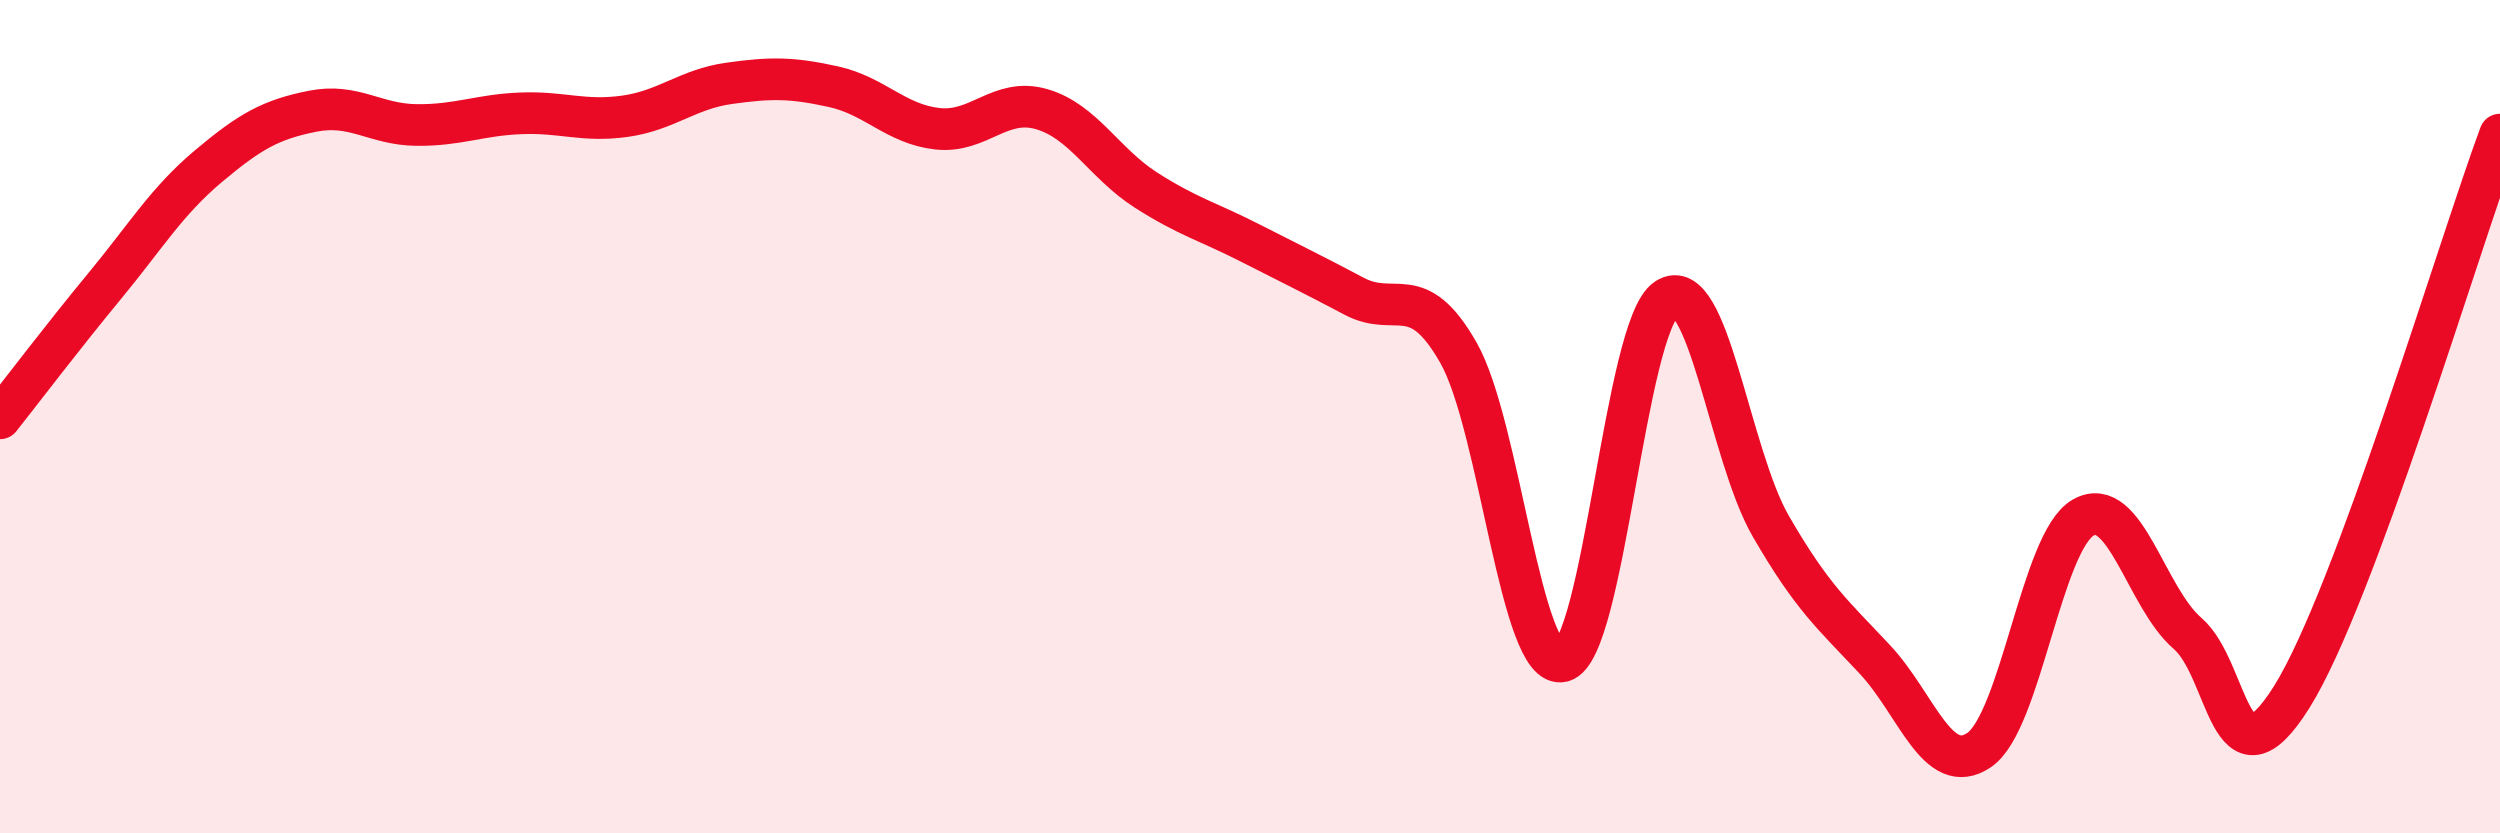
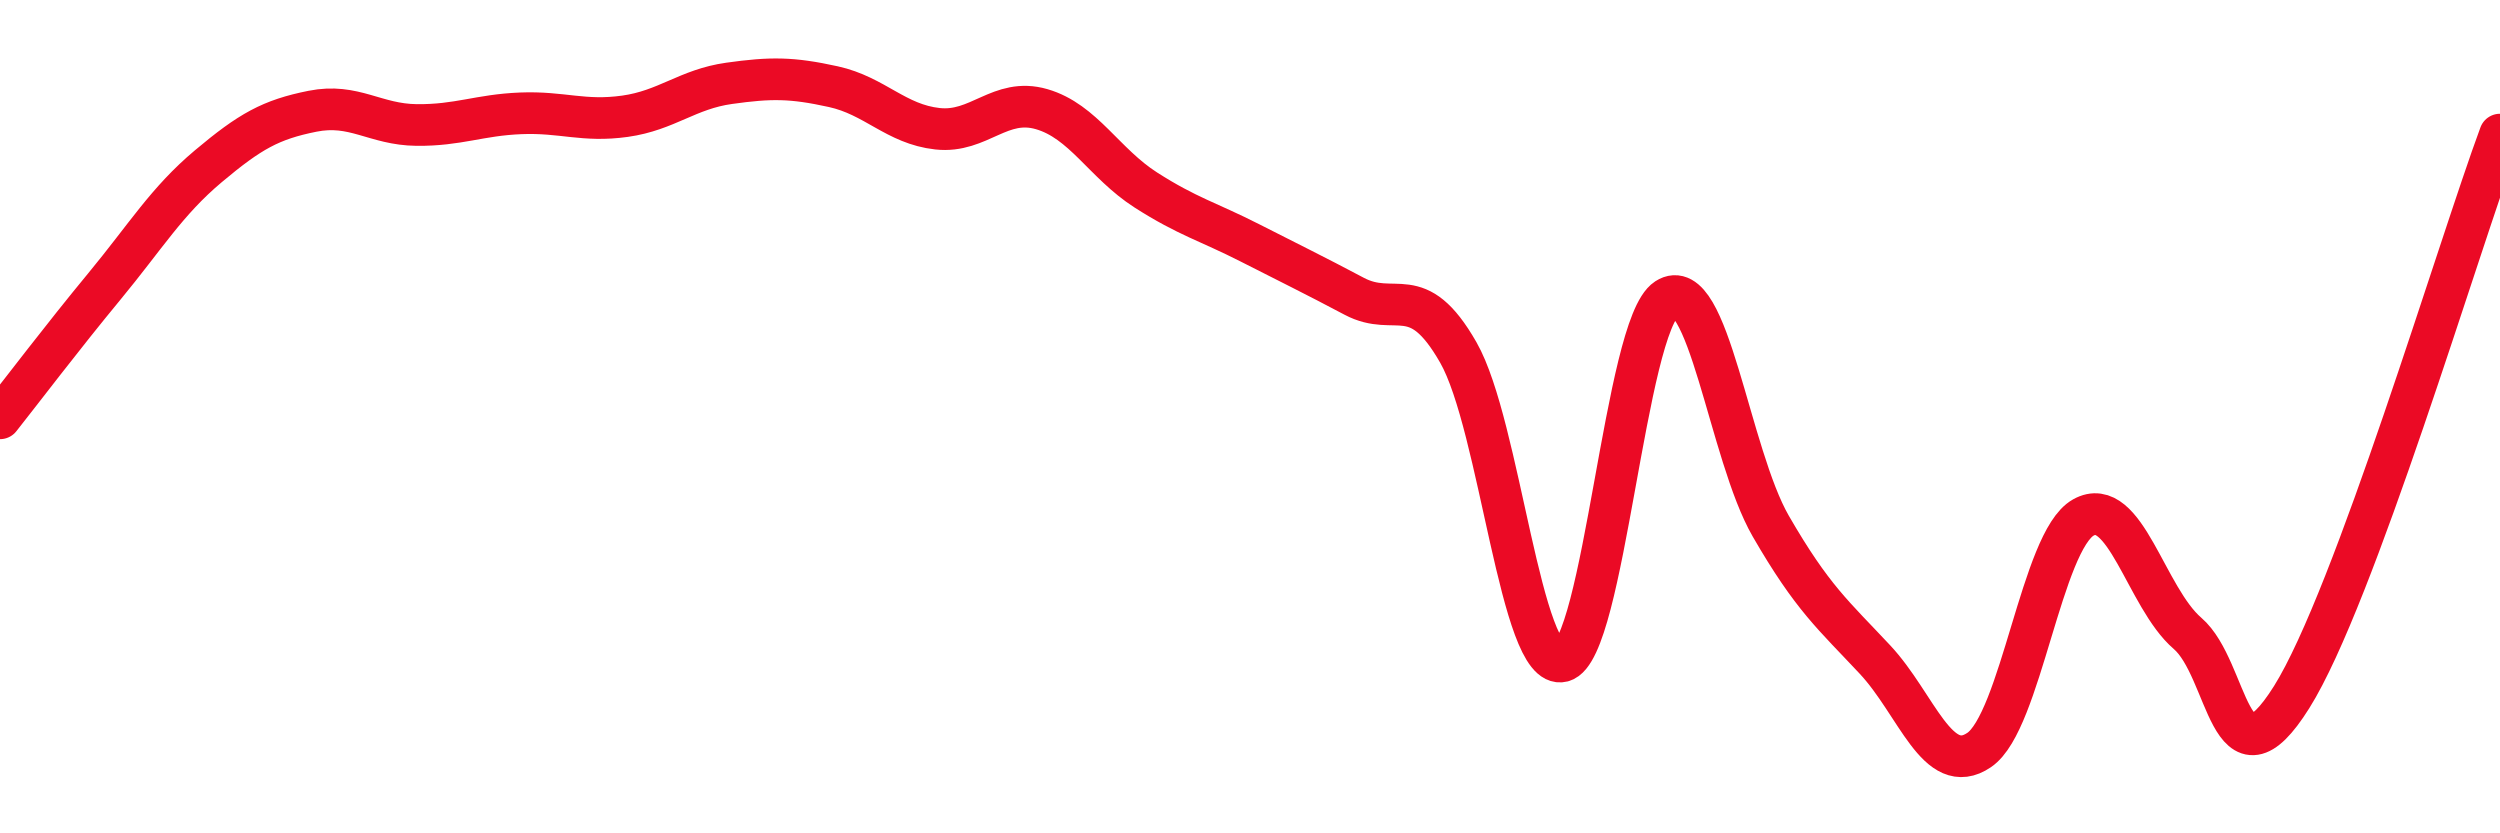
<svg xmlns="http://www.w3.org/2000/svg" width="60" height="20" viewBox="0 0 60 20">
-   <path d="M 0,10.04 C 0.5,9.41 1.5,8.09 2.5,6.88 C 3.5,5.67 4,4.83 5,3.99 C 6,3.15 6.5,2.87 7.5,2.67 C 8.5,2.47 9,2.99 10,3 C 11,3.01 11.5,2.76 12.5,2.72 C 13.5,2.68 14,2.93 15,2.79 C 16,2.65 16.5,2.14 17.5,2 C 18.5,1.86 19,1.86 20,2.08 C 21,2.3 21.5,2.98 22.5,3.09 C 23.5,3.2 24,2.33 25,2.62 C 26,2.91 26.5,3.92 27.5,4.56 C 28.5,5.2 29,5.32 30,5.83 C 31,6.34 31.5,6.58 32.5,7.11 C 33.5,7.64 34,6.71 35,8.46 C 36,10.21 36.5,16.13 37.5,15.87 C 38.5,15.61 39,7.82 40,7.17 C 41,6.52 41.5,10.9 42.5,12.63 C 43.5,14.36 44,14.76 45,15.83 C 46,16.9 46.5,18.68 47.5,18 C 48.5,17.32 49,12.98 50,12.42 C 51,11.86 51.5,14.34 52.5,15.2 C 53.5,16.06 53.5,19.12 55,16.73 C 56.5,14.34 59,5.93 60,3.23L60 20L0 20Z" fill="#EB0A25" opacity="0.1" stroke-linecap="round" stroke-linejoin="round" />
  <path d="M 0,10.04 C 0.5,9.41 1.5,8.09 2.5,6.88 C 3.5,5.67 4,4.83 5,3.99 C 6,3.15 6.5,2.87 7.5,2.67 C 8.5,2.47 9,2.99 10,3 C 11,3.01 11.5,2.76 12.5,2.72 C 13.5,2.68 14,2.93 15,2.79 C 16,2.65 16.5,2.14 17.5,2 C 18.5,1.86 19,1.86 20,2.08 C 21,2.3 21.5,2.98 22.5,3.09 C 23.5,3.2 24,2.33 25,2.62 C 26,2.91 26.5,3.92 27.5,4.56 C 28.5,5.2 29,5.32 30,5.83 C 31,6.34 31.5,6.58 32.5,7.11 C 33.5,7.64 34,6.71 35,8.46 C 36,10.21 36.5,16.13 37.5,15.87 C 38.5,15.61 39,7.82 40,7.17 C 41,6.52 41.5,10.9 42.5,12.63 C 43.5,14.36 44,14.76 45,15.83 C 46,16.9 46.5,18.68 47.5,18 C 48.5,17.32 49,12.98 50,12.42 C 51,11.86 51.5,14.34 52.5,15.2 C 53.5,16.06 53.5,19.12 55,16.73 C 56.5,14.34 59,5.93 60,3.23" stroke="#EB0A25" stroke-width="1" fill="none" stroke-linecap="round" stroke-linejoin="round" />
</svg>